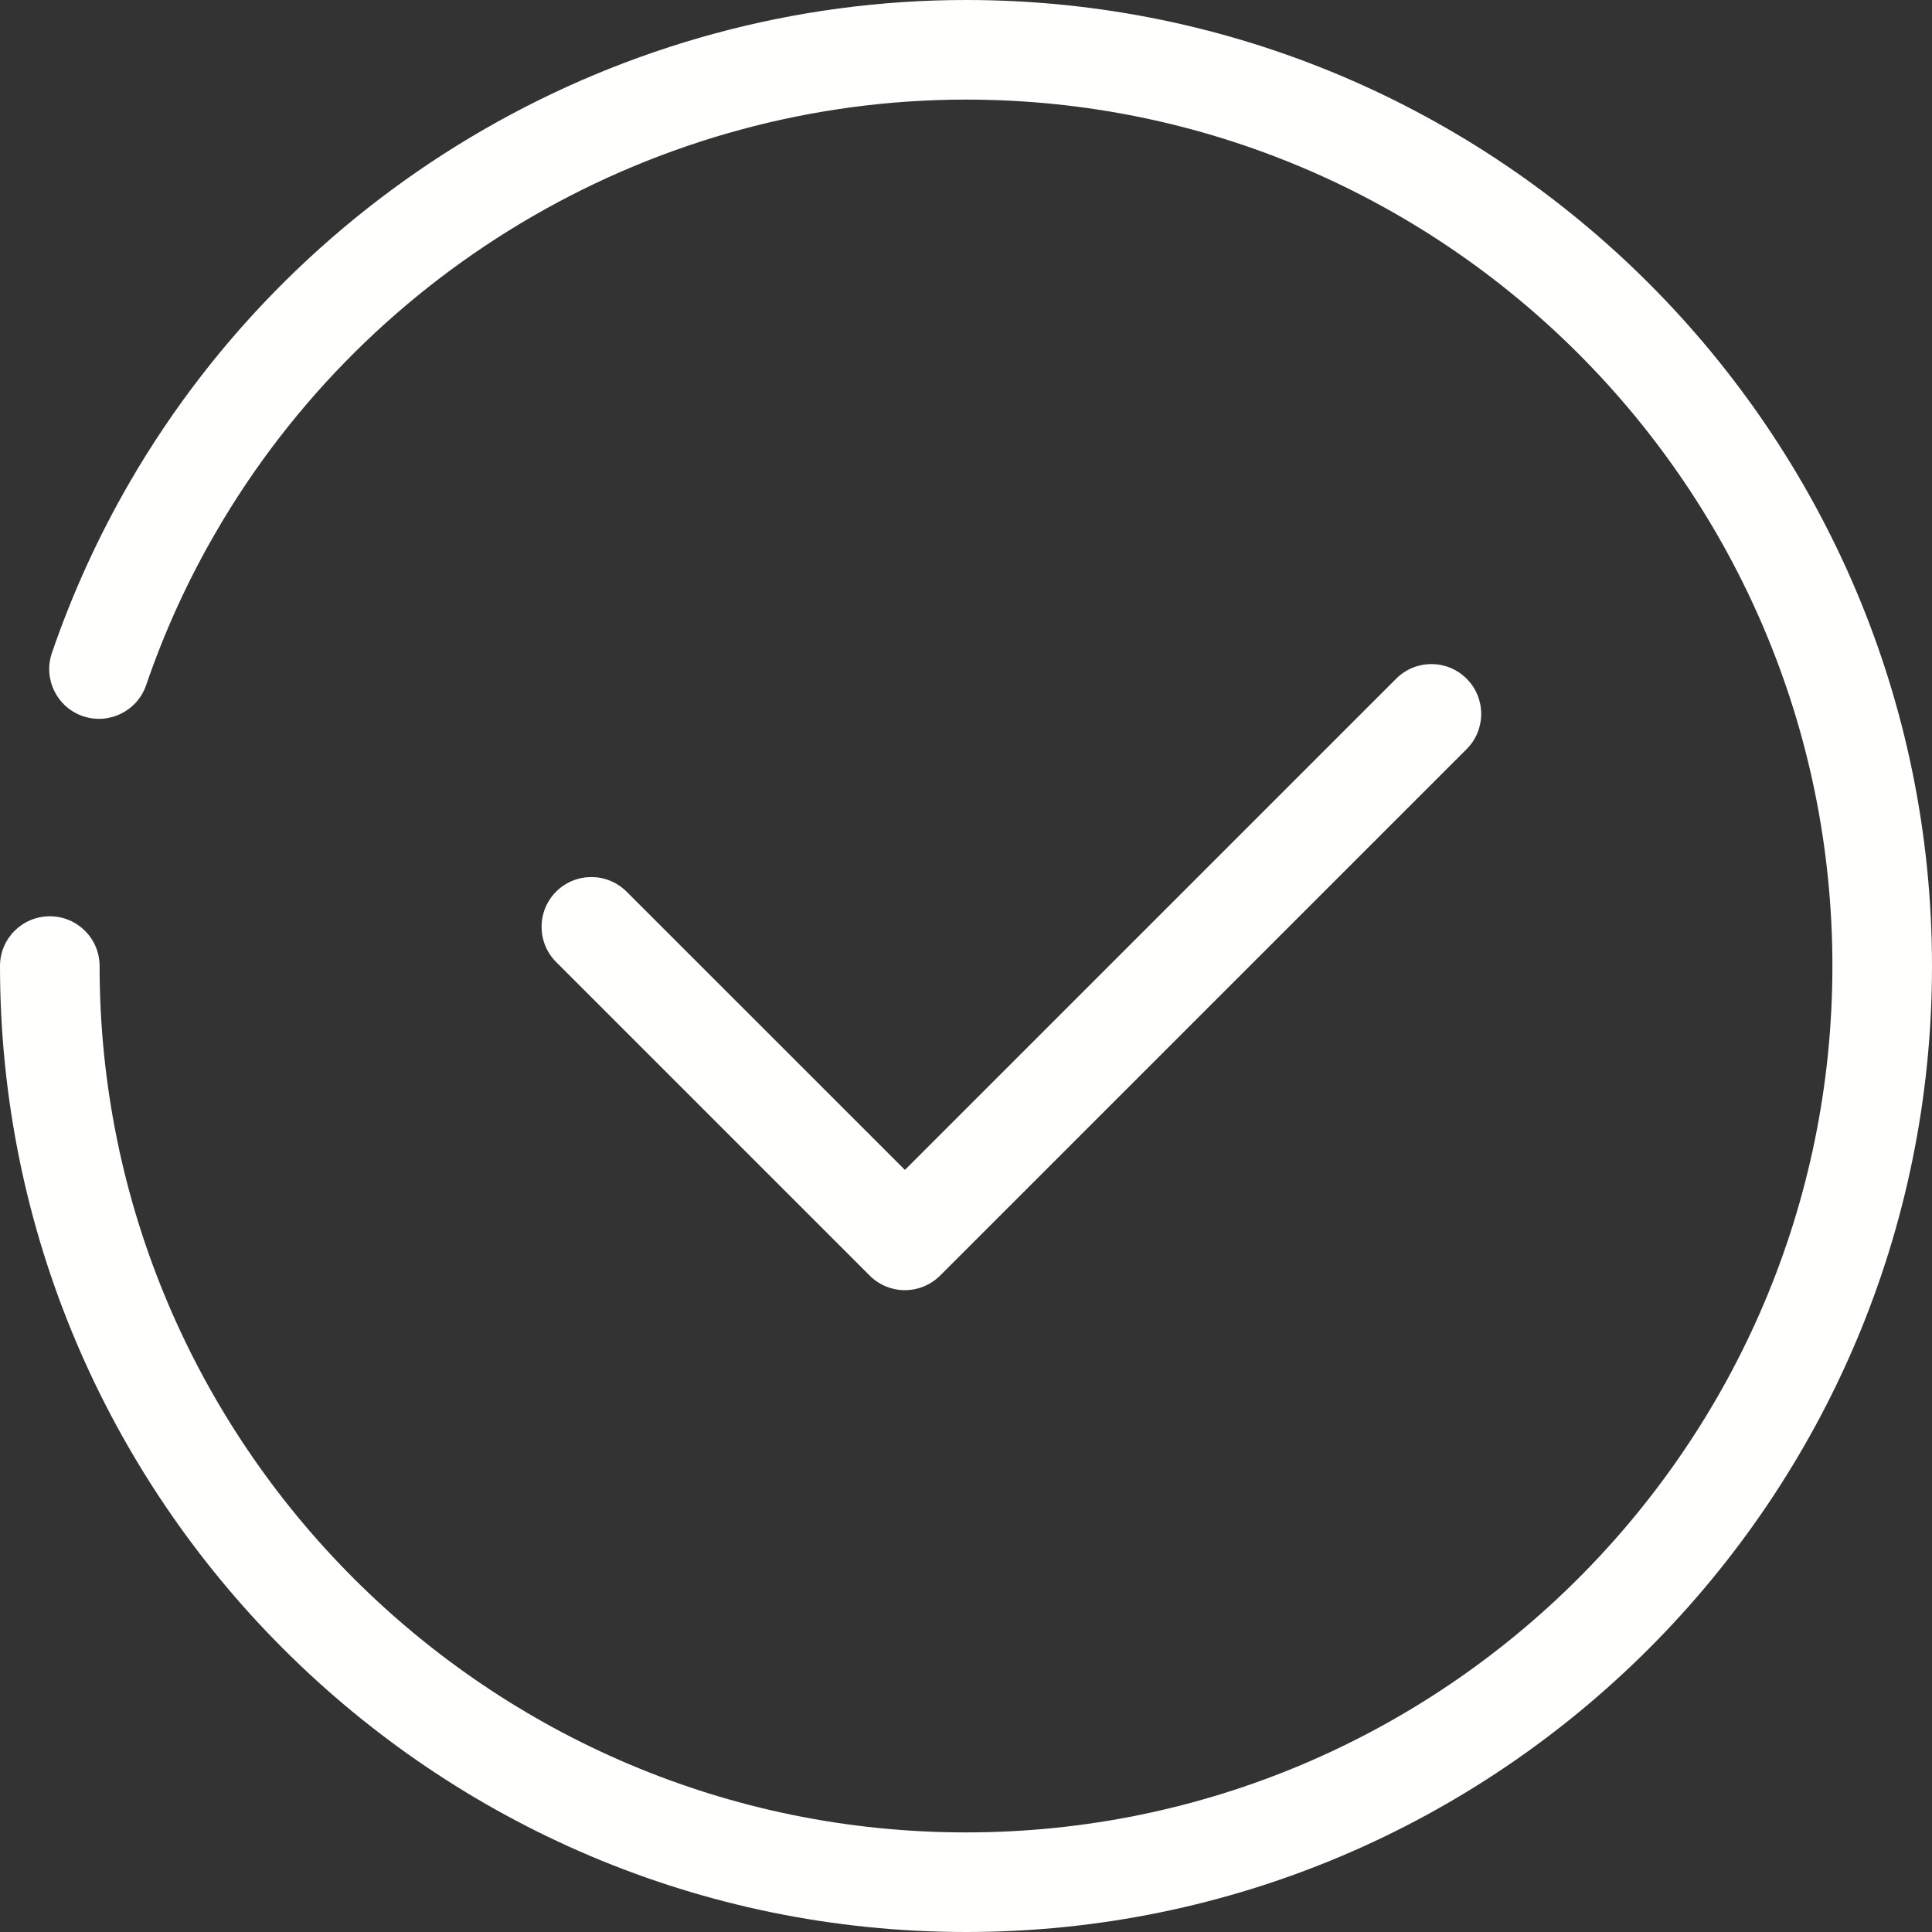
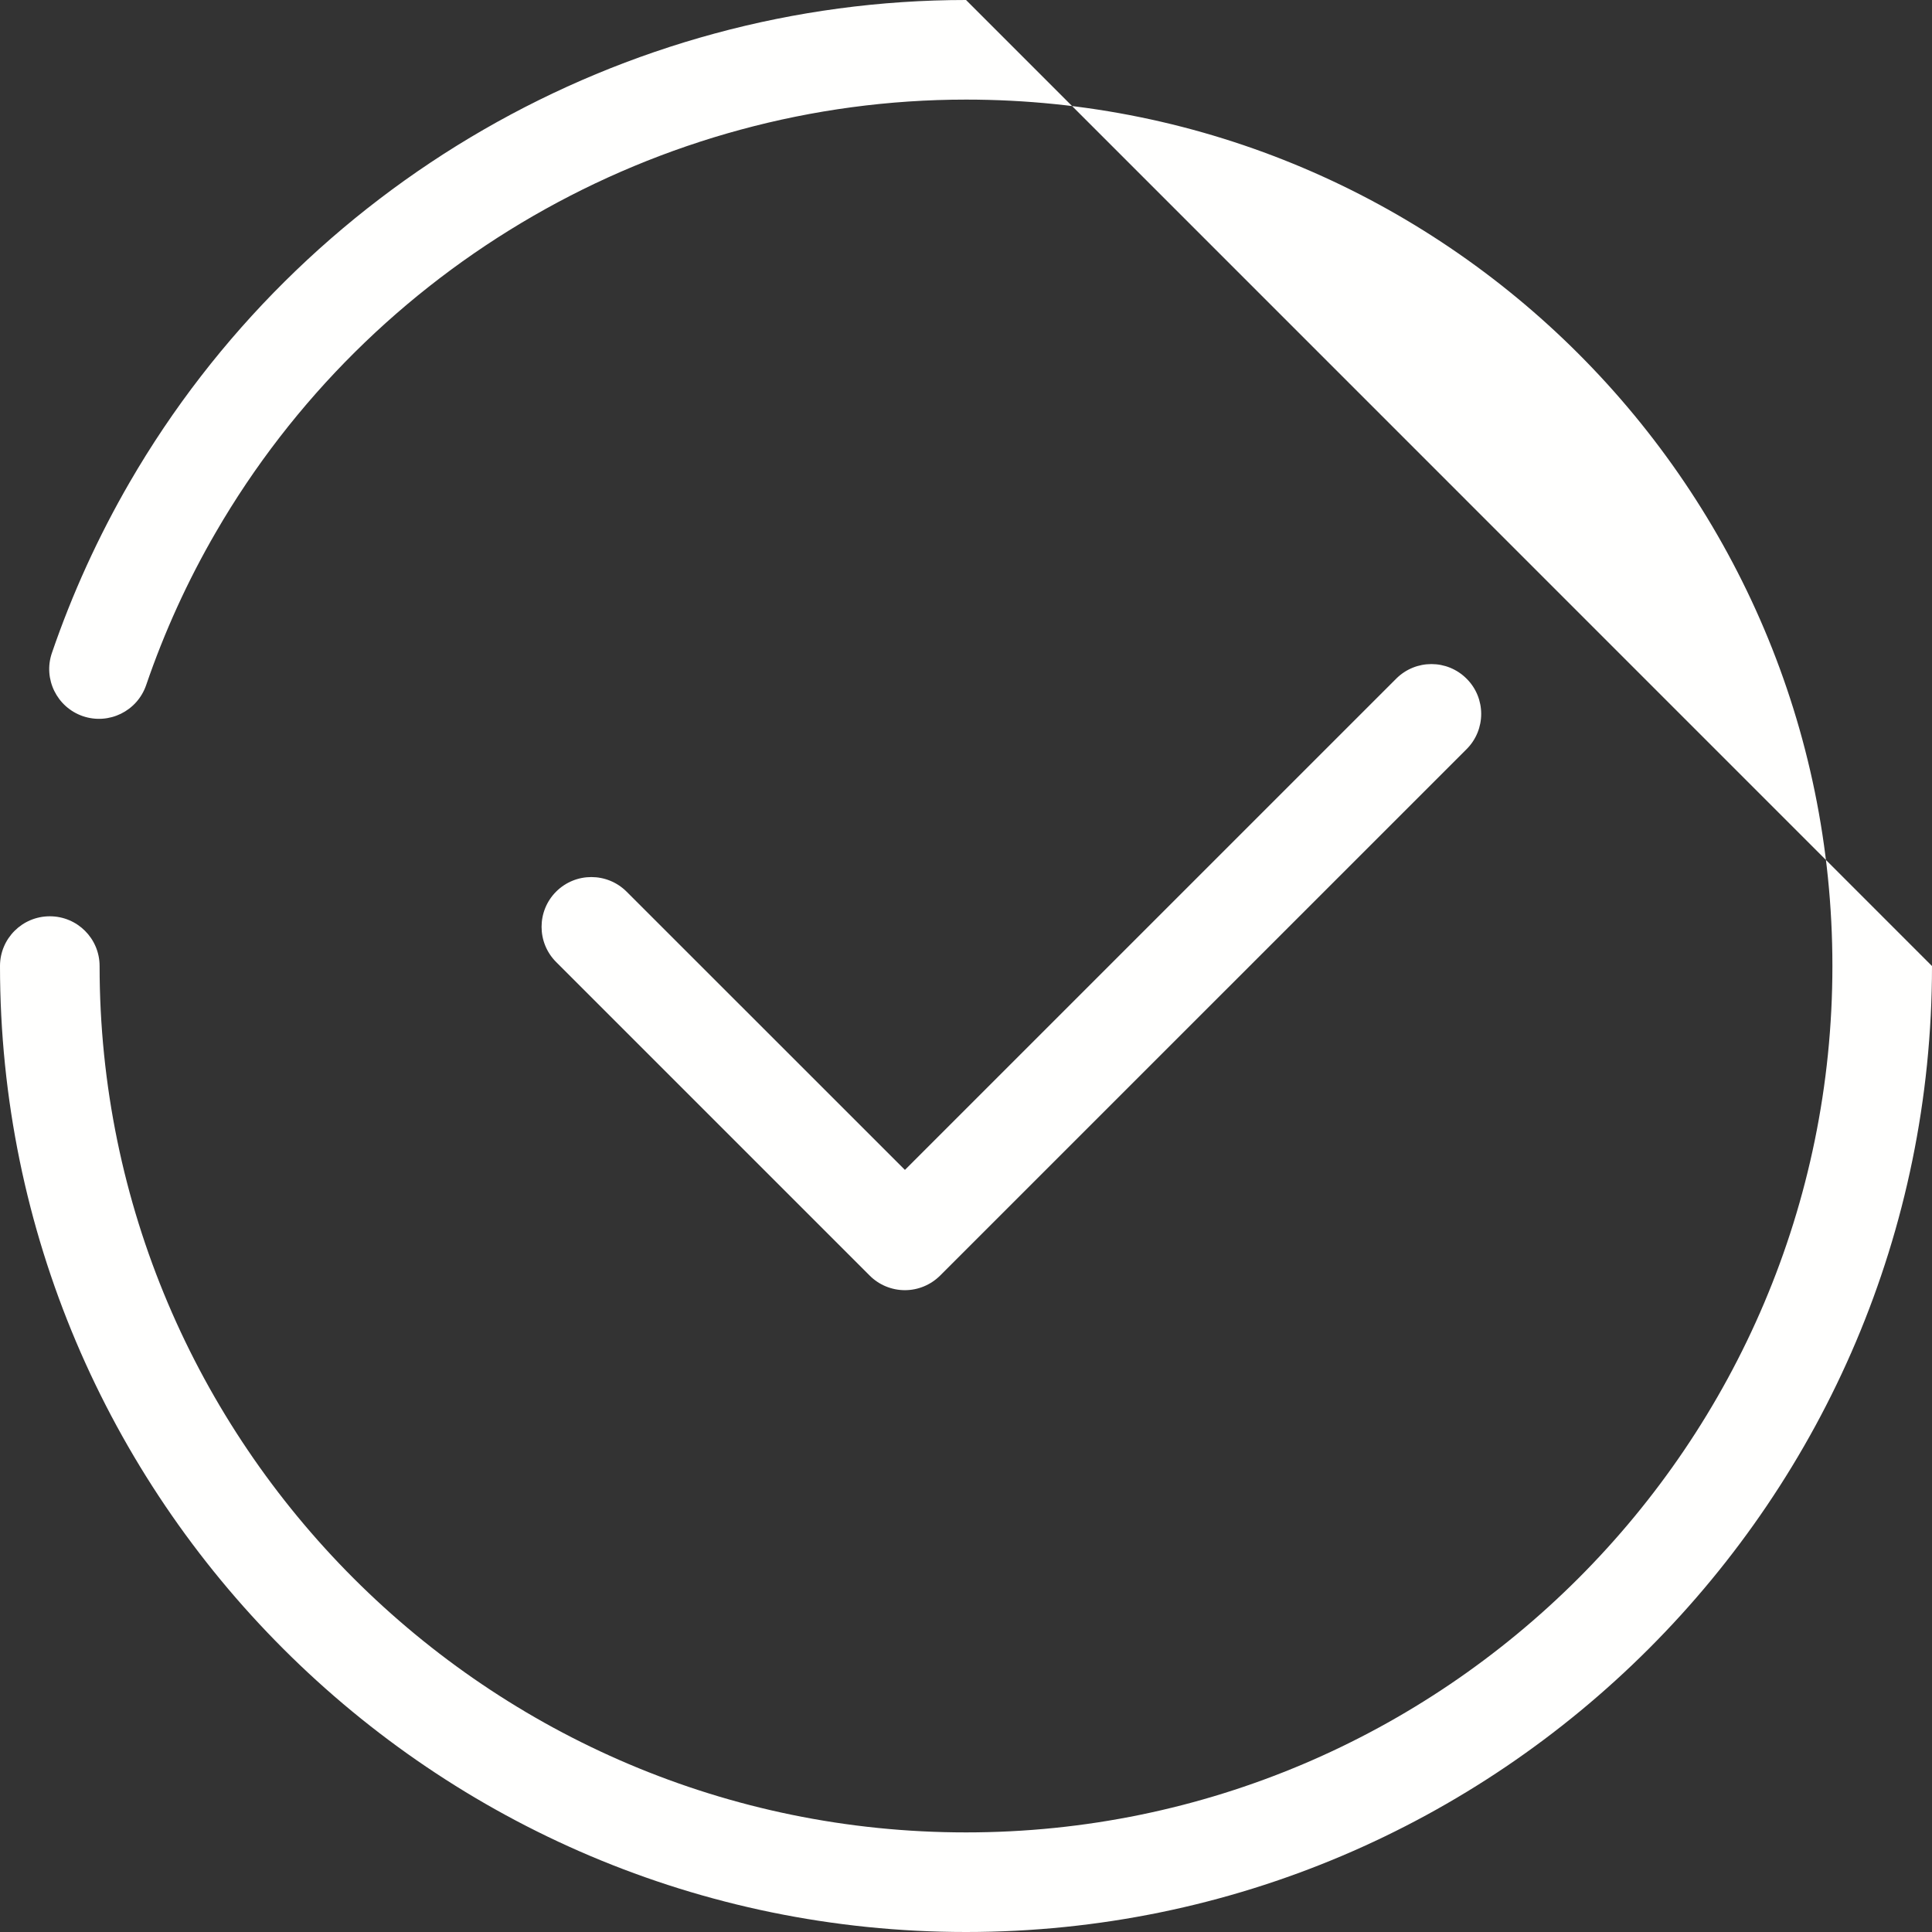
<svg xmlns="http://www.w3.org/2000/svg" version="1.1" id="Layer_1" x="0px" y="0px" width="45.586px" height="45.586px" viewBox="0 0 45.586 45.586" enable-background="new 0 0 45.586 45.586" xml:space="preserve">
  <rect x="0" y="0" width="45.586" height="45.586" fill="#333333" stroke="none" />
  <g>
-     <path fill="#FFFFFE" d="M22.794,0C14.688,0,7.125,4.362,3.058,11.383c-0.739,1.277-1.356,2.629-1.833,4.023   c-0.211,0.613,0.117,1.281,0.73,1.492c0.615,0.209,1.281-0.117,1.493-0.731c0.427-1.249,0.979-2.463,1.644-3.607   C8.741,6.262,15.523,2.35,22.794,2.35c11.271,0,20.442,9.171,20.442,20.444c0,11.272-9.172,20.442-20.442,20.442   c-11.274,0-20.444-9.17-20.444-20.442c0-0.65-0.526-1.174-1.175-1.174C0.526,21.62,0,22.144,0,22.794   c0,12.569,10.224,22.792,22.794,22.792c12.567,0,22.792-10.223,22.792-22.792C45.586,10.225,35.362,0,22.794,0z M21.351,30.442   c0.312,0,0.609-0.124,0.831-0.344l12.423-12.422c0.459-0.459,0.459-1.205,0-1.662c-0.459-0.46-1.202-0.46-1.662,0l-11.591,11.59   l-6.568-6.566c-0.46-0.458-1.203-0.458-1.662,0c-0.458,0.459-0.458,1.203,0,1.661l7.399,7.399   C20.74,30.318,21.04,30.442,21.351,30.442z" />
+     <path fill="#FFFFFE" d="M22.794,0C14.688,0,7.125,4.362,3.058,11.383c-0.739,1.277-1.356,2.629-1.833,4.023   c-0.211,0.613,0.117,1.281,0.73,1.492c0.615,0.209,1.281-0.117,1.493-0.731c0.427-1.249,0.979-2.463,1.644-3.607   C8.741,6.262,15.523,2.35,22.794,2.35c11.271,0,20.442,9.171,20.442,20.444c0,11.272-9.172,20.442-20.442,20.442   c-11.274,0-20.444-9.17-20.444-20.442c0-0.65-0.526-1.174-1.175-1.174C0.526,21.62,0,22.144,0,22.794   c0,12.569,10.224,22.792,22.794,22.792c12.567,0,22.792-10.223,22.792-22.792z M21.351,30.442   c0.312,0,0.609-0.124,0.831-0.344l12.423-12.422c0.459-0.459,0.459-1.205,0-1.662c-0.459-0.46-1.202-0.46-1.662,0l-11.591,11.59   l-6.568-6.566c-0.46-0.458-1.203-0.458-1.662,0c-0.458,0.459-0.458,1.203,0,1.661l7.399,7.399   C20.74,30.318,21.04,30.442,21.351,30.442z" />
  </g>
</svg>